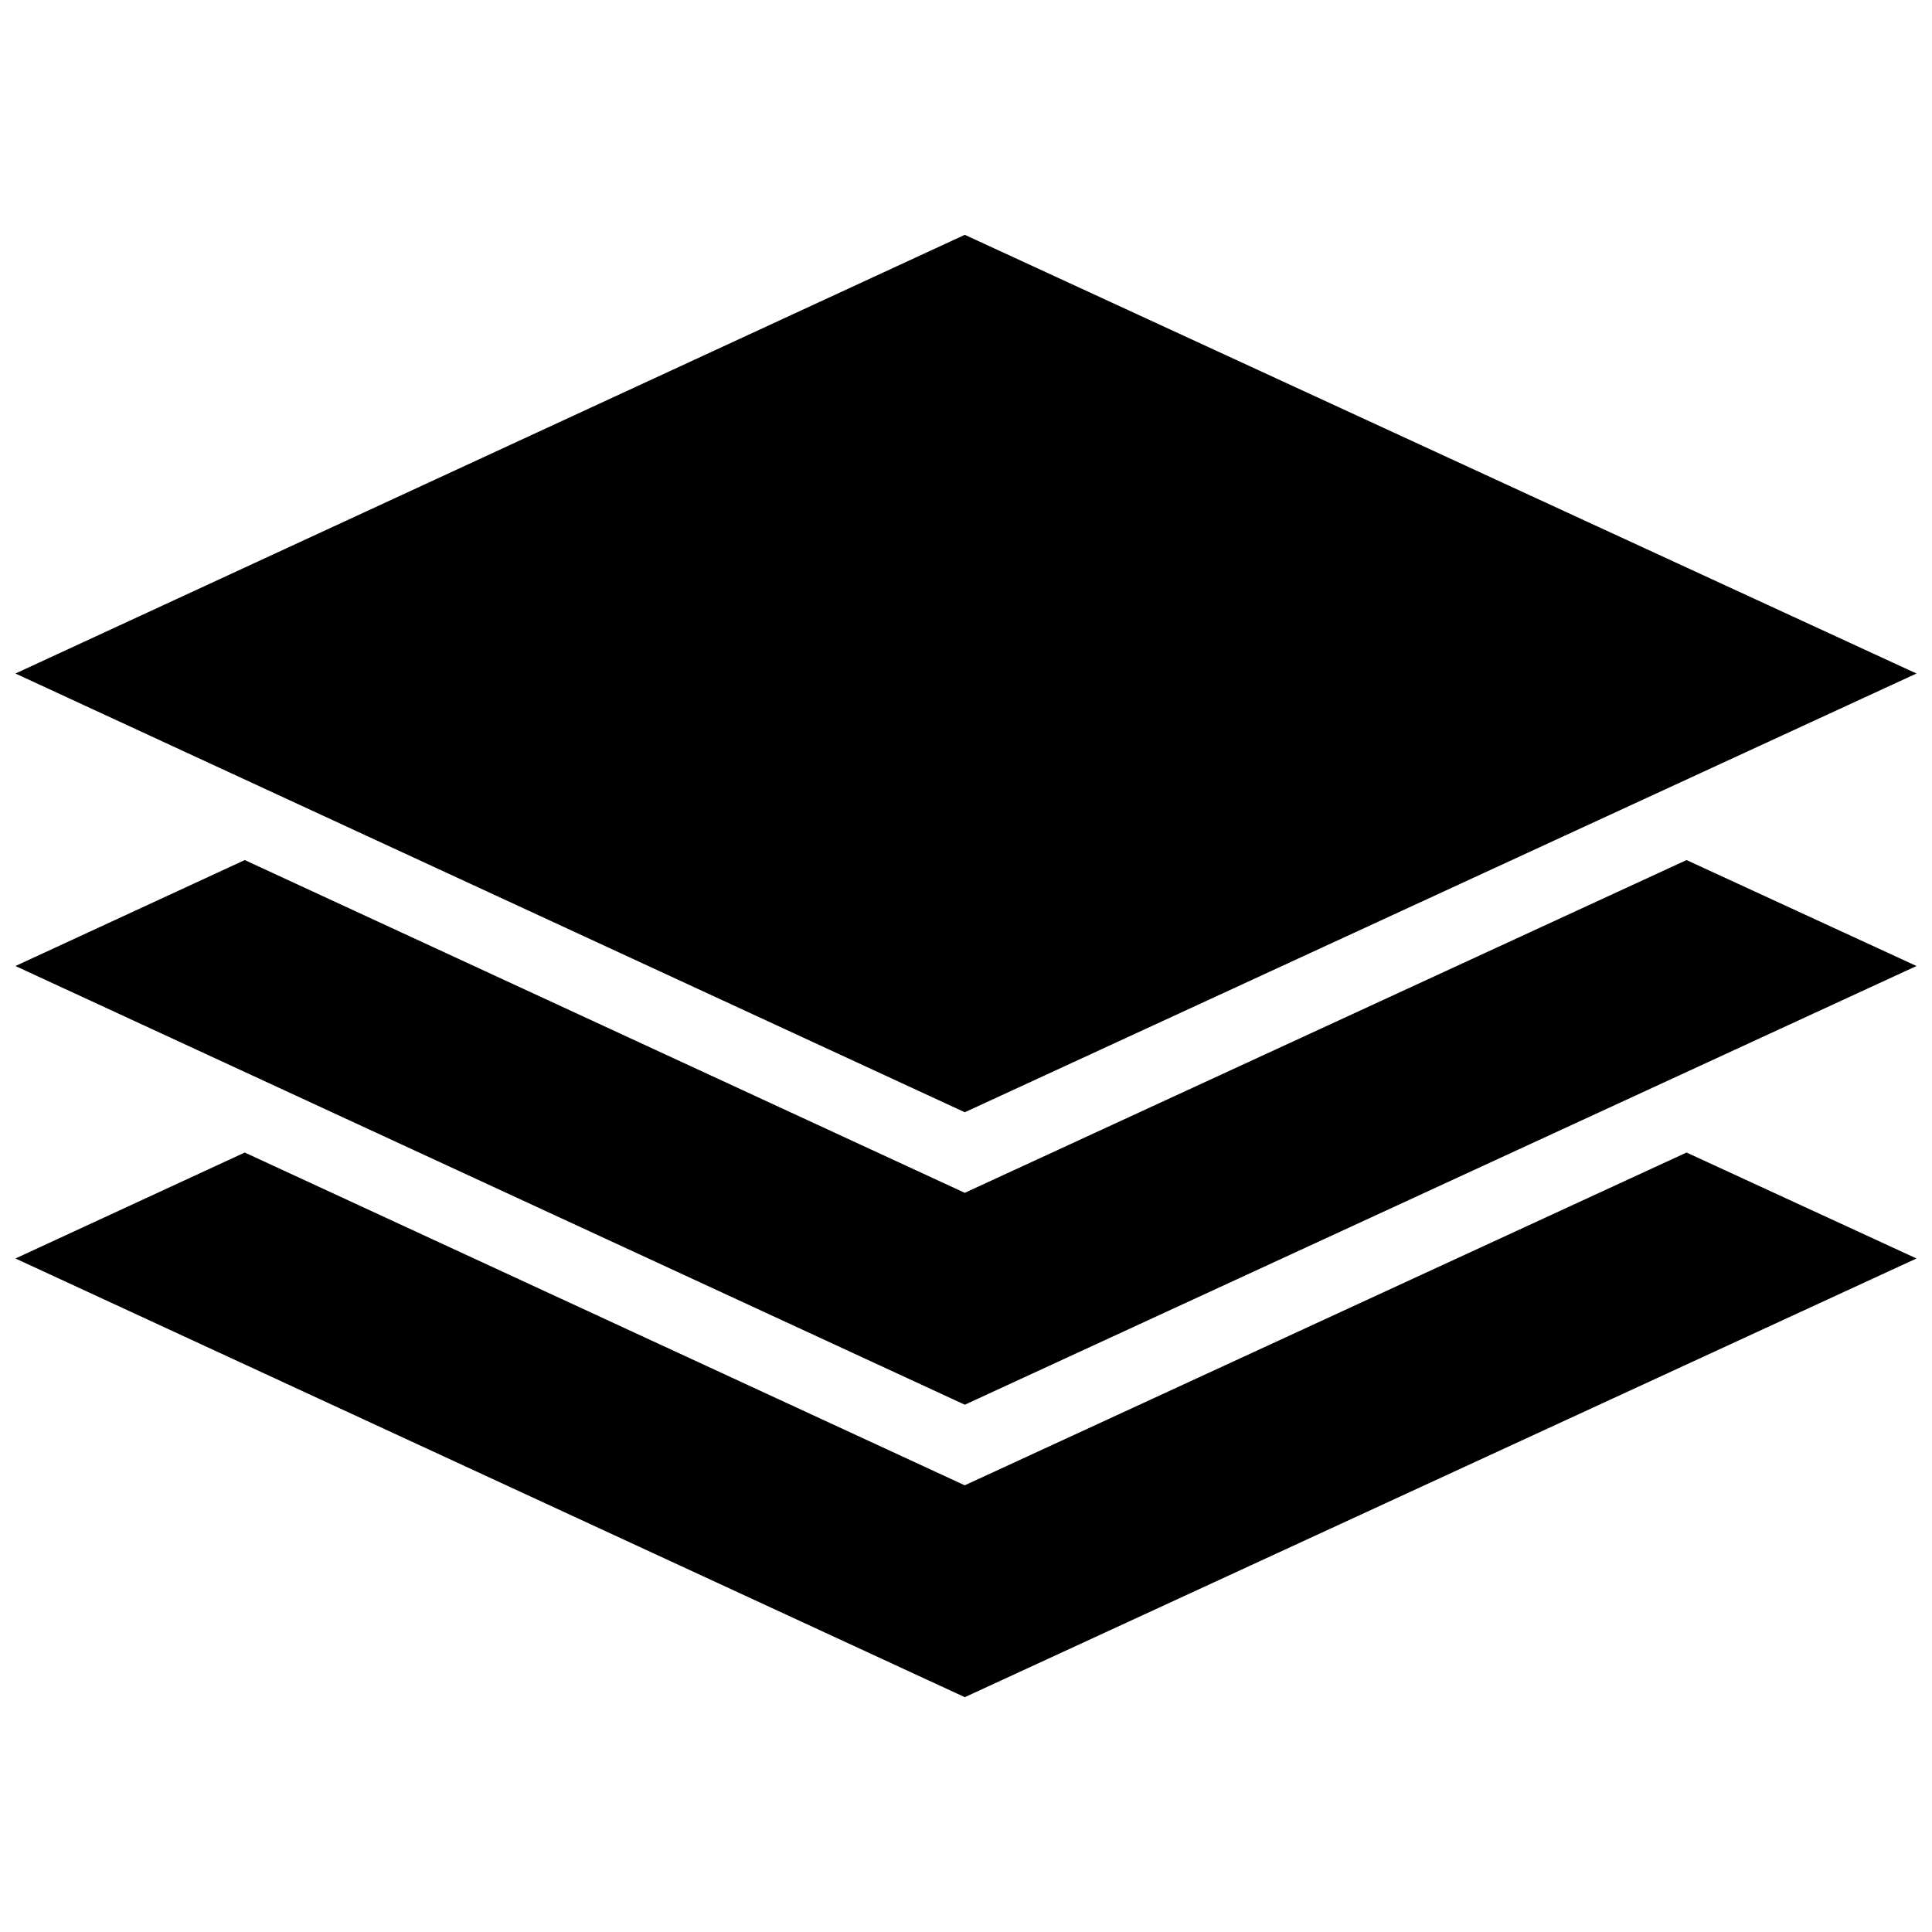
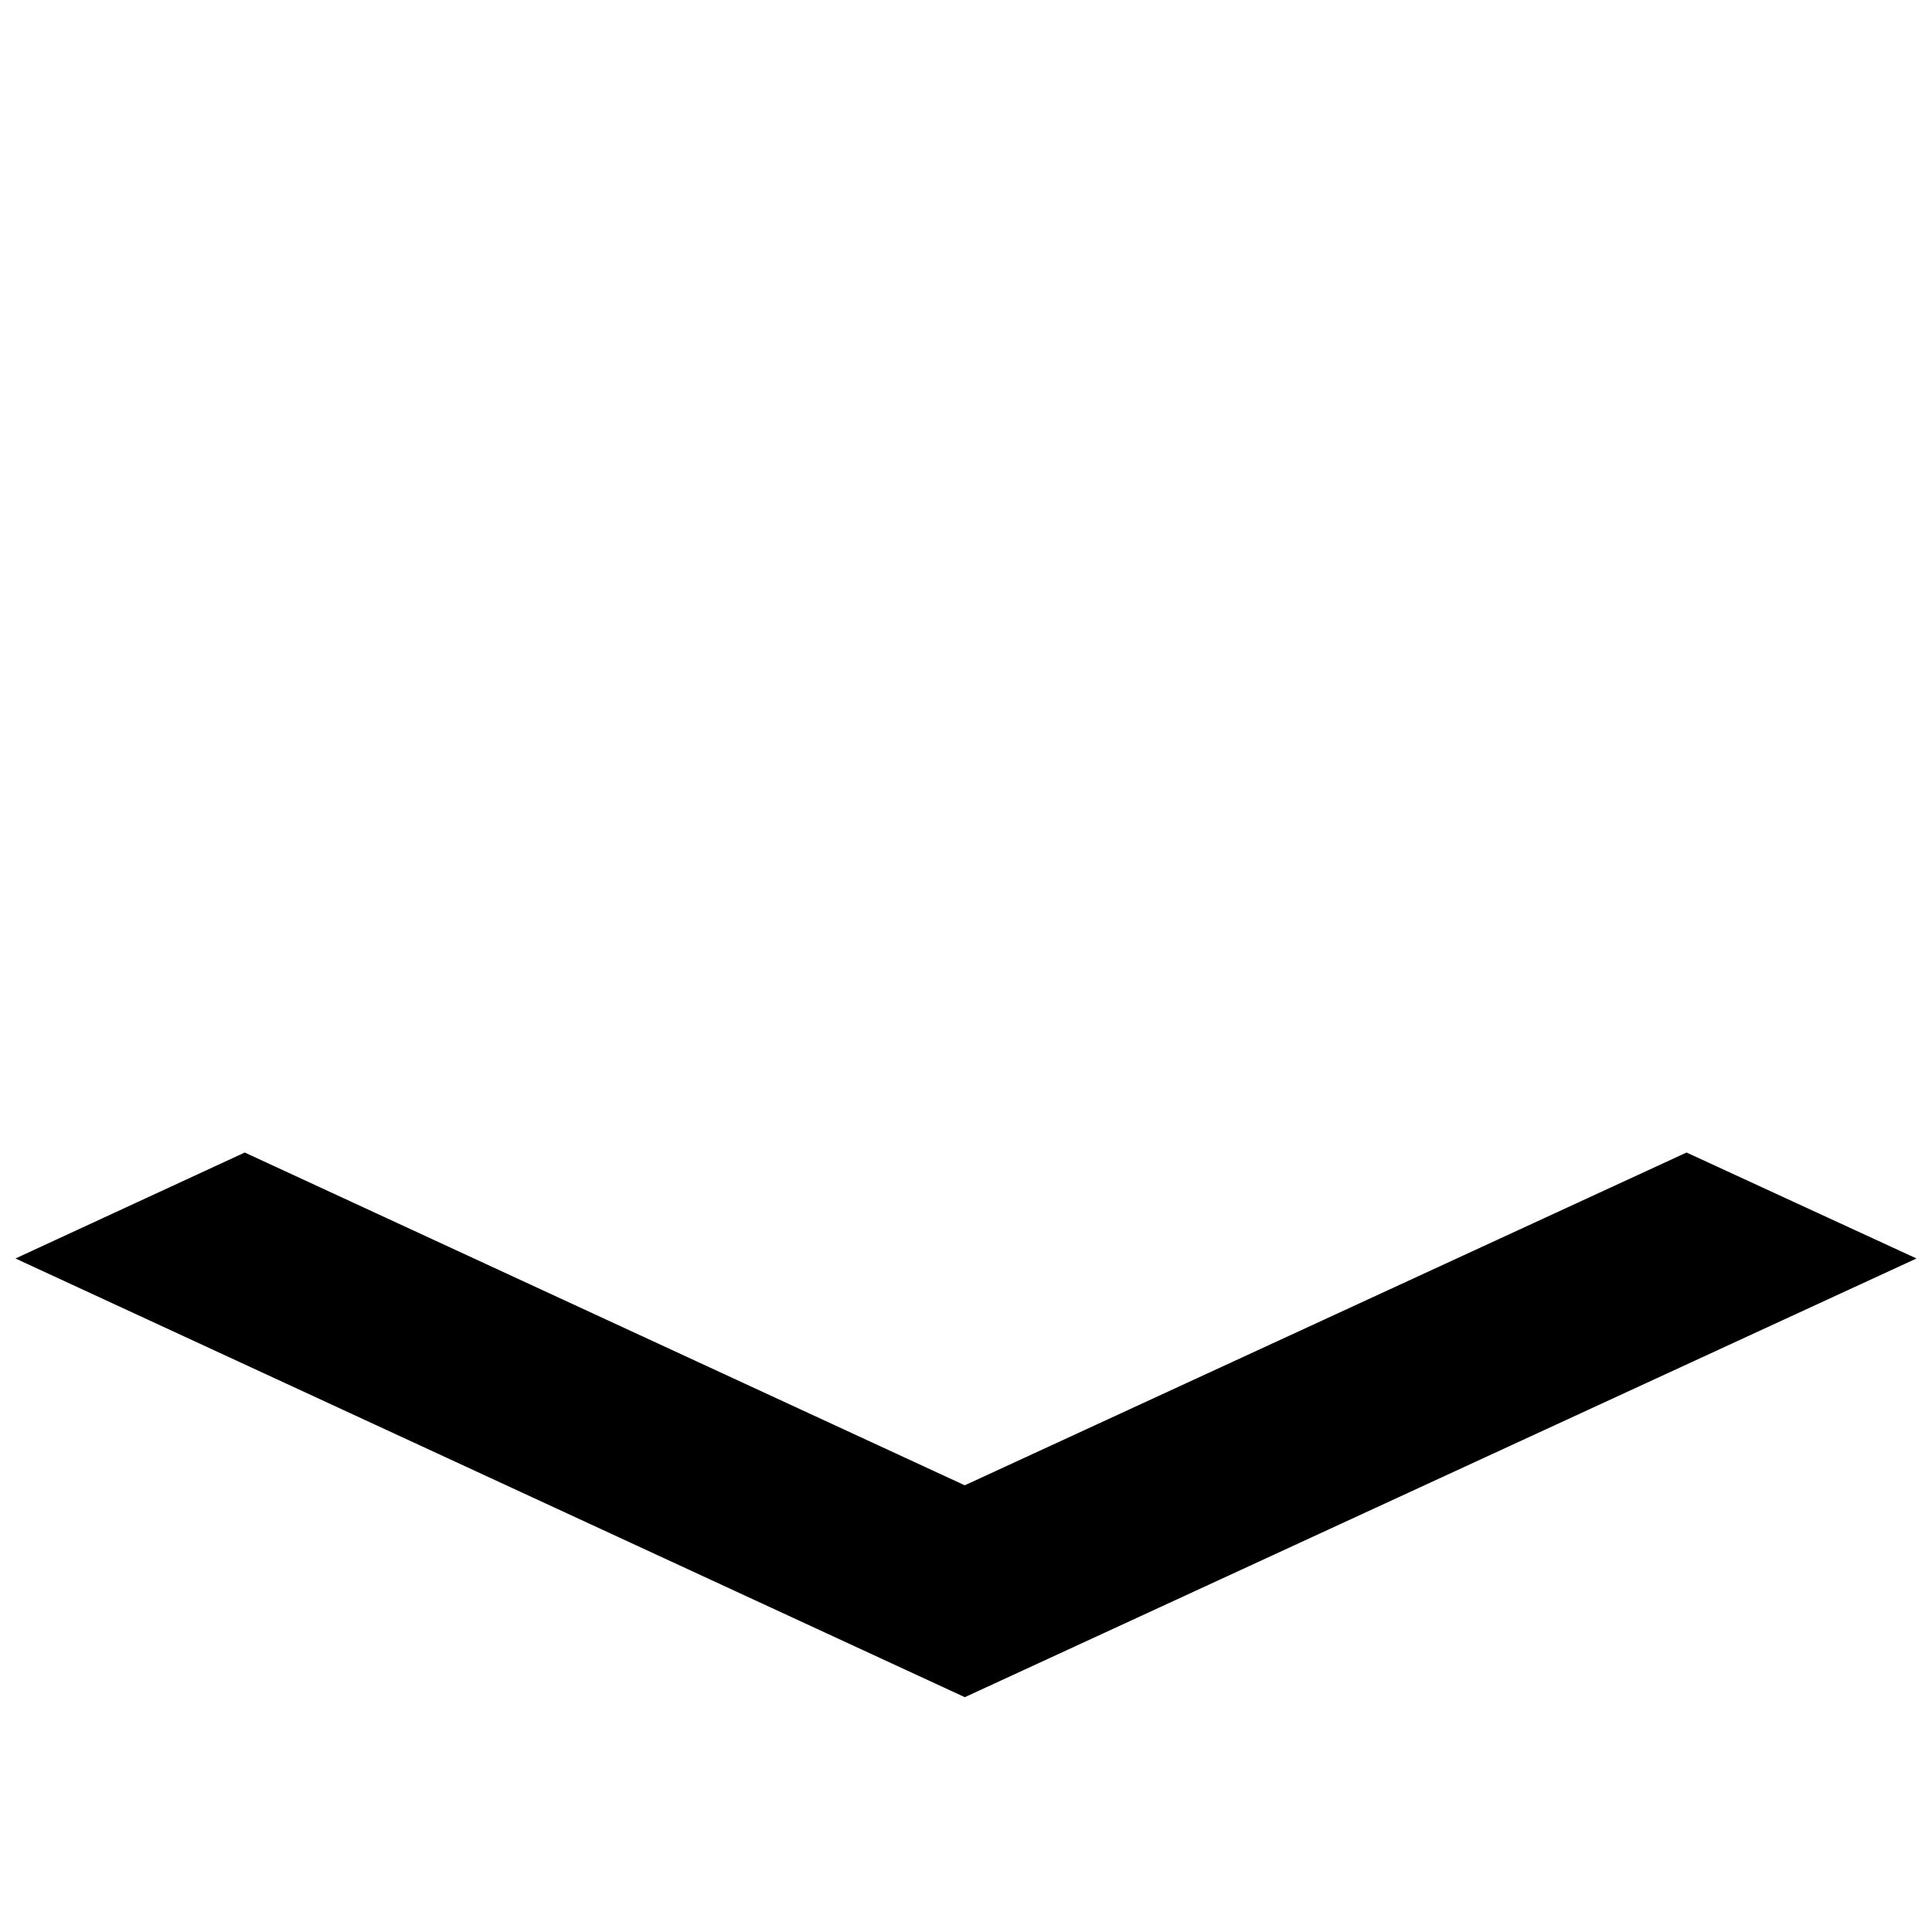
<svg xmlns="http://www.w3.org/2000/svg" width="800px" height="800px" version="1.1" viewBox="144 144 512 512">
  <defs>
    <clipPath id="c">
      <path d="m148.09 449h503.81v145h-503.81z" />
    </clipPath>
    <clipPath id="b">
-       <path d="m148.09 371h503.81v146h-503.81z" />
-     </clipPath>
+       </clipPath>
    <clipPath id="a">
-       <path d="m148.09 206h503.81v233h-503.81z" />
-     </clipPath>
+       </clipPath>
  </defs>
  <g>
    <g clip-path="url(#c)">
      <path d="m399.67 537.62-190.81-88.188-60.766 28.078 251.59 116.26 252.21-116.26-60.941-28.078z" />
    </g>
    <g clip-path="url(#b)">
      <path d="m399.67 460.11-190.81-88.184-60.766 28.078 251.59 116.26 252.21-116.26-60.941-28.078z" />
    </g>
    <g clip-path="url(#a)">
      <path d="m148.09 322.49 251.59 116.27 252.21-116.27-252.21-116.26z" />
    </g>
  </g>
</svg>